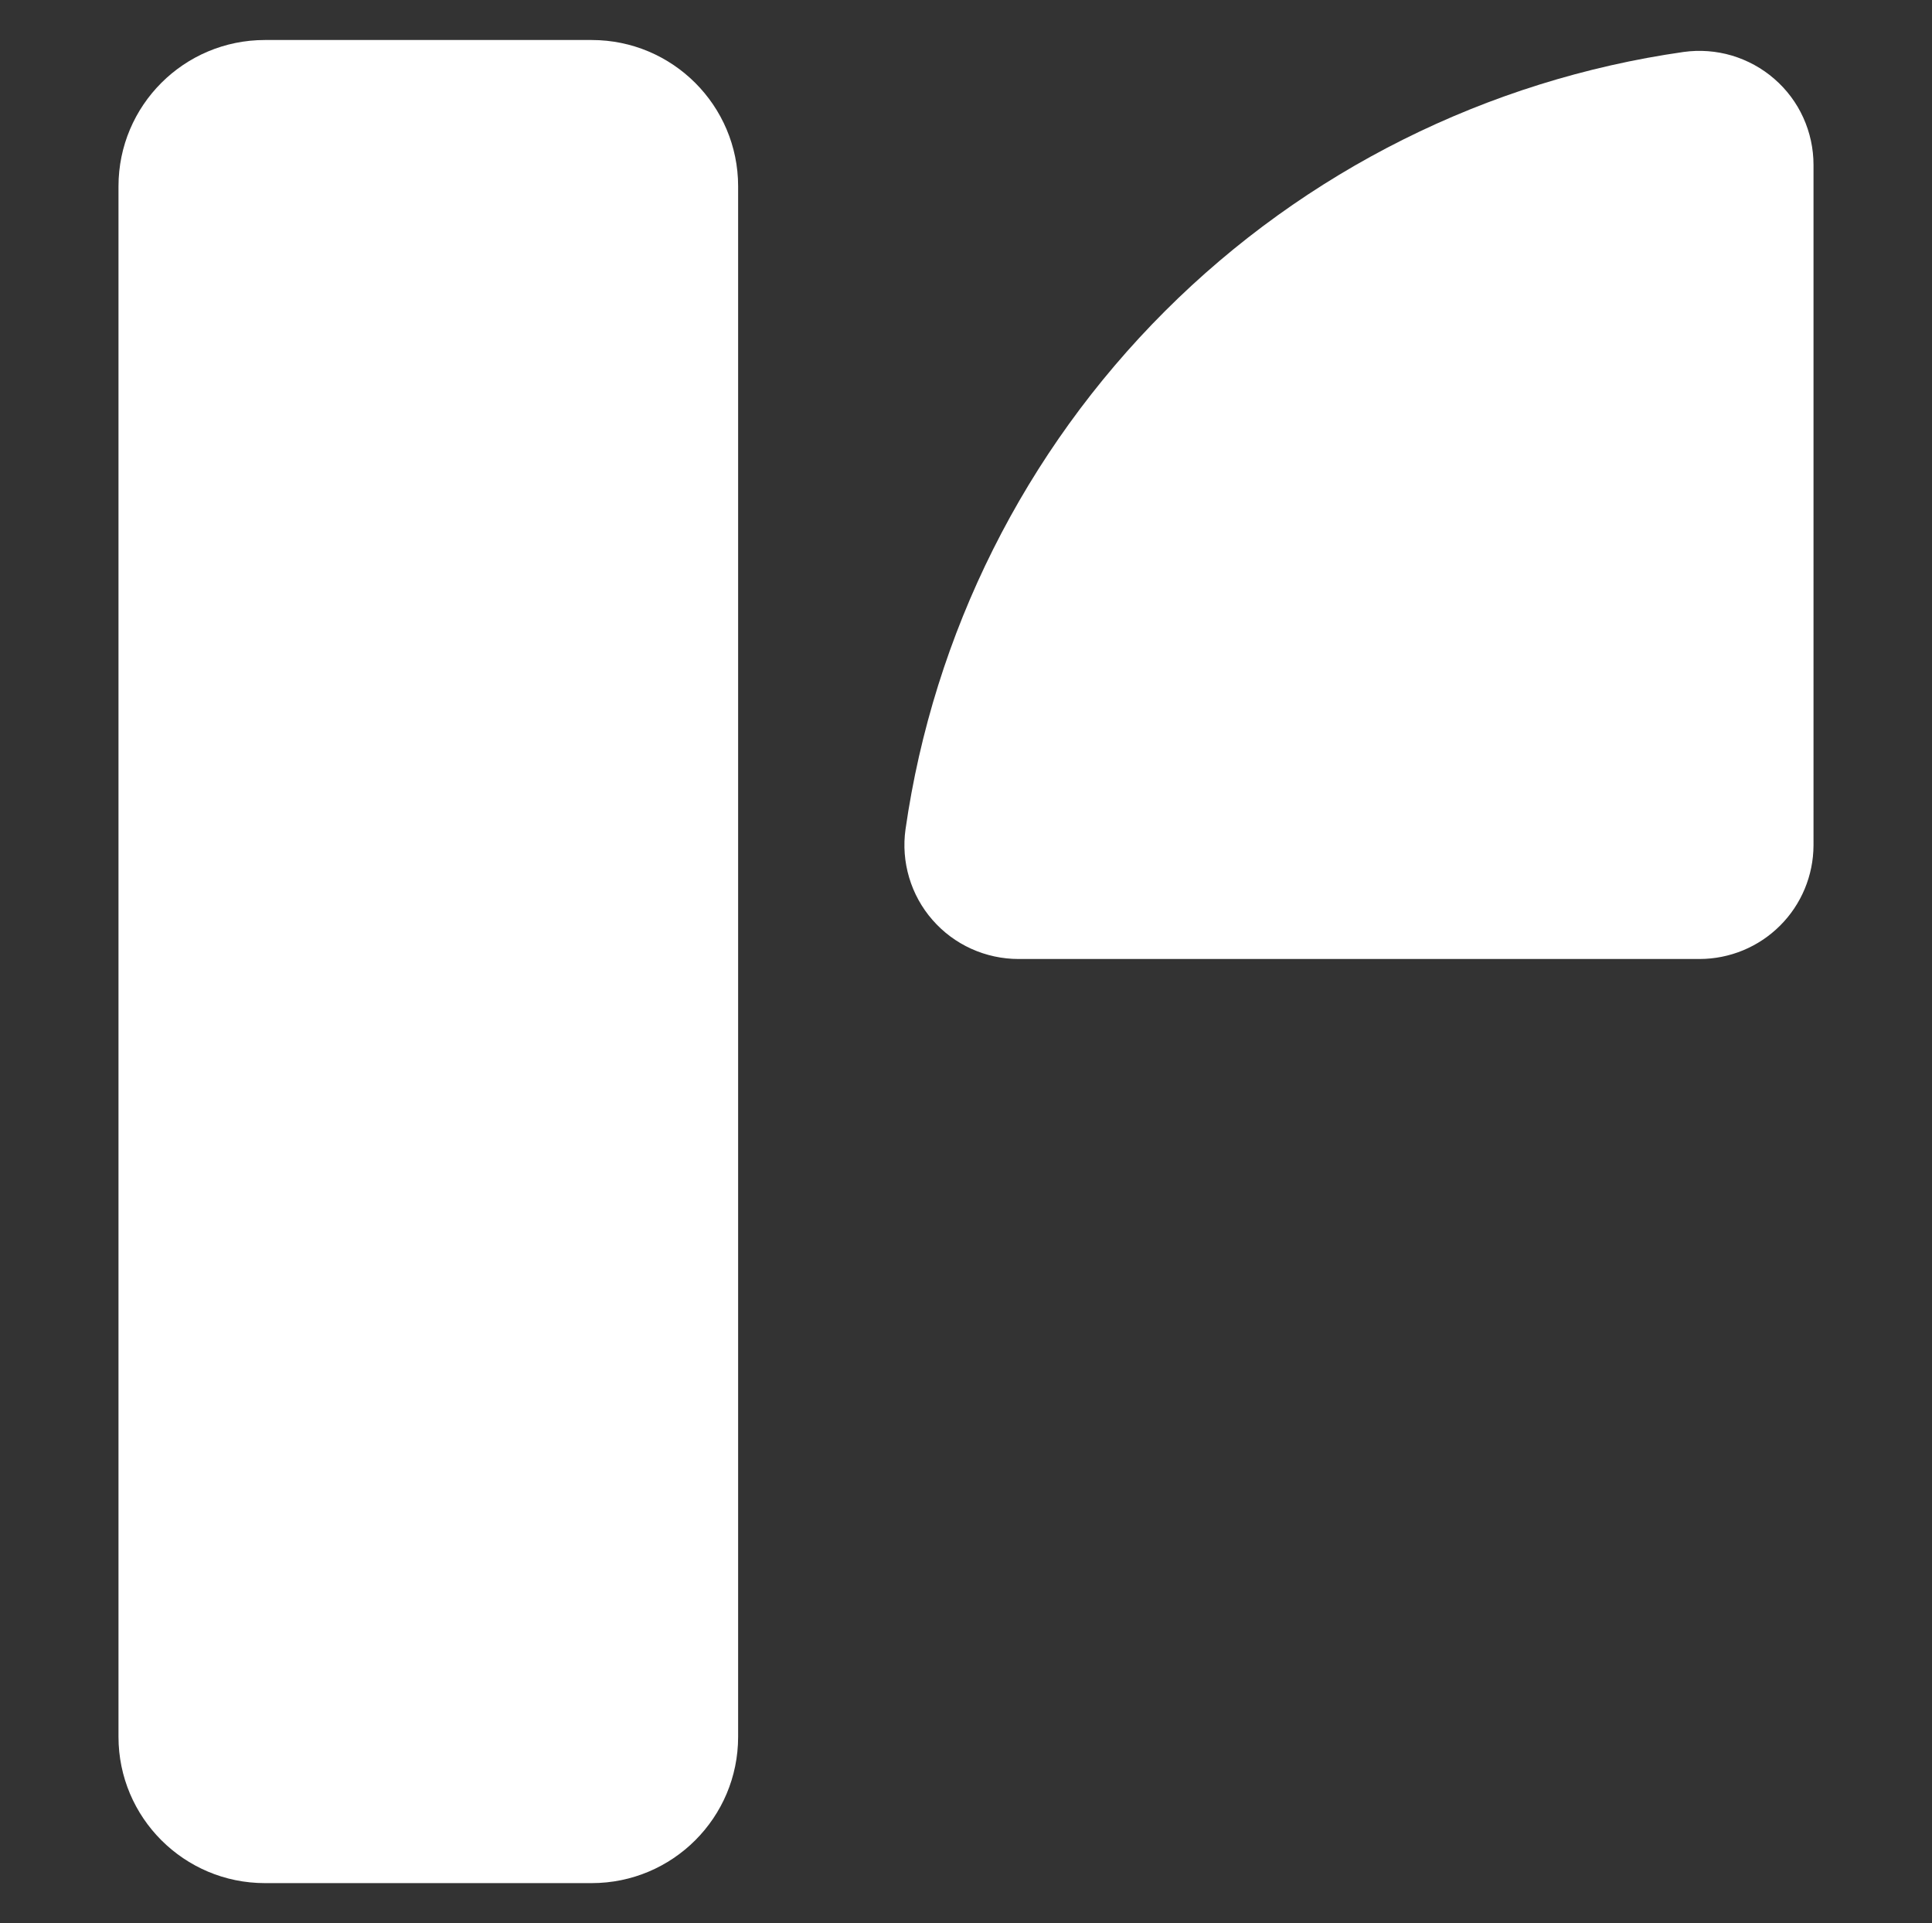
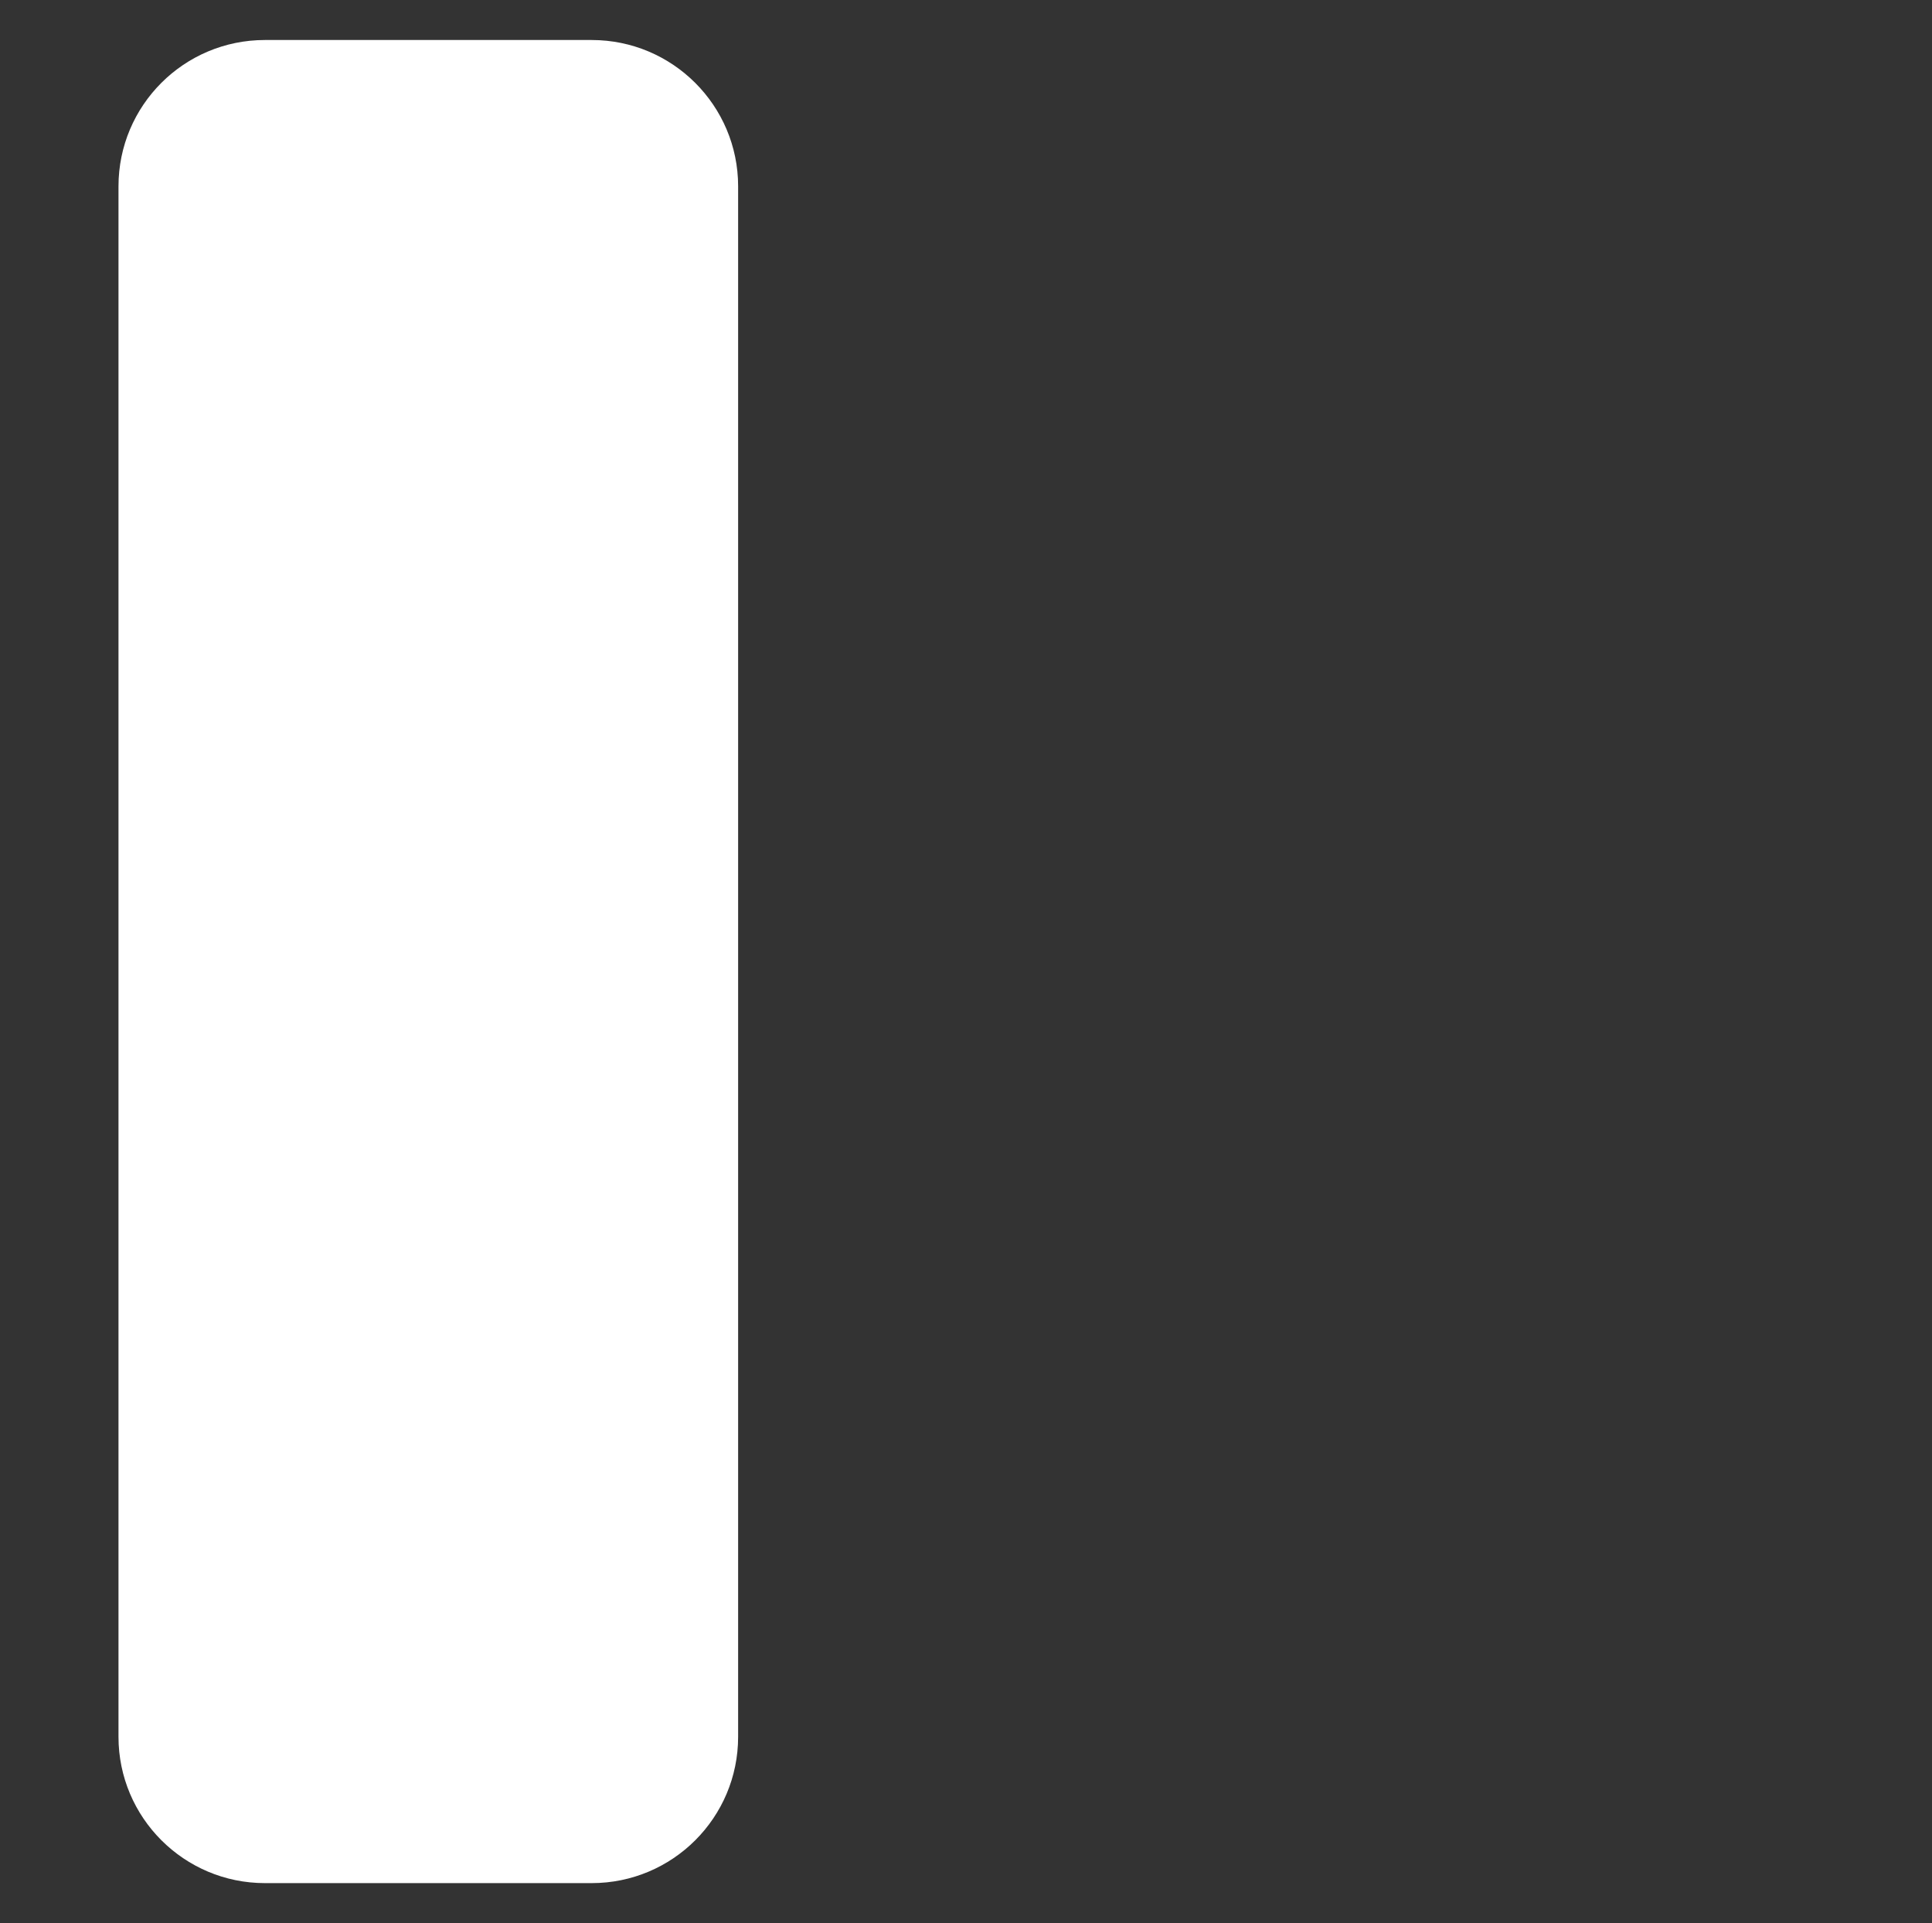
<svg xmlns="http://www.w3.org/2000/svg" id="Layer_1" data-name="Layer 1" viewBox="0 0 304.25 302.81">
  <rect x="0" y="0" width="304.25" height="302.81" fill="#333333" stroke="none" />
  <defs>
    <style>
      .cls-1 {
        fill: #fff;
      }
    </style>
  </defs>
  <path class="cls-1" d="M93.18,6.3h-51.46c-12.74,0-23.06,10.31-23.06,23.04v244.13c0,12.72,10.33,23.04,23.06,23.04h51.46c12.74,0,23.06-10.31,23.06-23.04V29.34c0-12.72-10.33-23.04-23.06-23.04Z" />
-   <path class="cls-1" d="M265.14,8.18c-30.93,4.42-59.59,18.74-81.68,40.81-22.09,22.07-36.43,50.69-40.86,81.59-.36,2.54-.16,5.13.57,7.59.73,2.46,1.98,4.74,3.67,6.67,1.69,1.94,3.77,3.49,6.11,4.55,2.34,1.06,4.88,1.61,7.45,1.61h107.23c4.75,0,9.31-1.88,12.68-5.24,3.37-3.35,5.26-7.9,5.28-12.65V25.96c0-2.57-.55-5.1-1.61-7.44-1.06-2.34-2.62-4.42-4.56-6.1-1.94-1.69-4.22-2.93-6.68-3.67-2.46-.73-5.06-.92-7.6-.57h0Z" />
</svg>